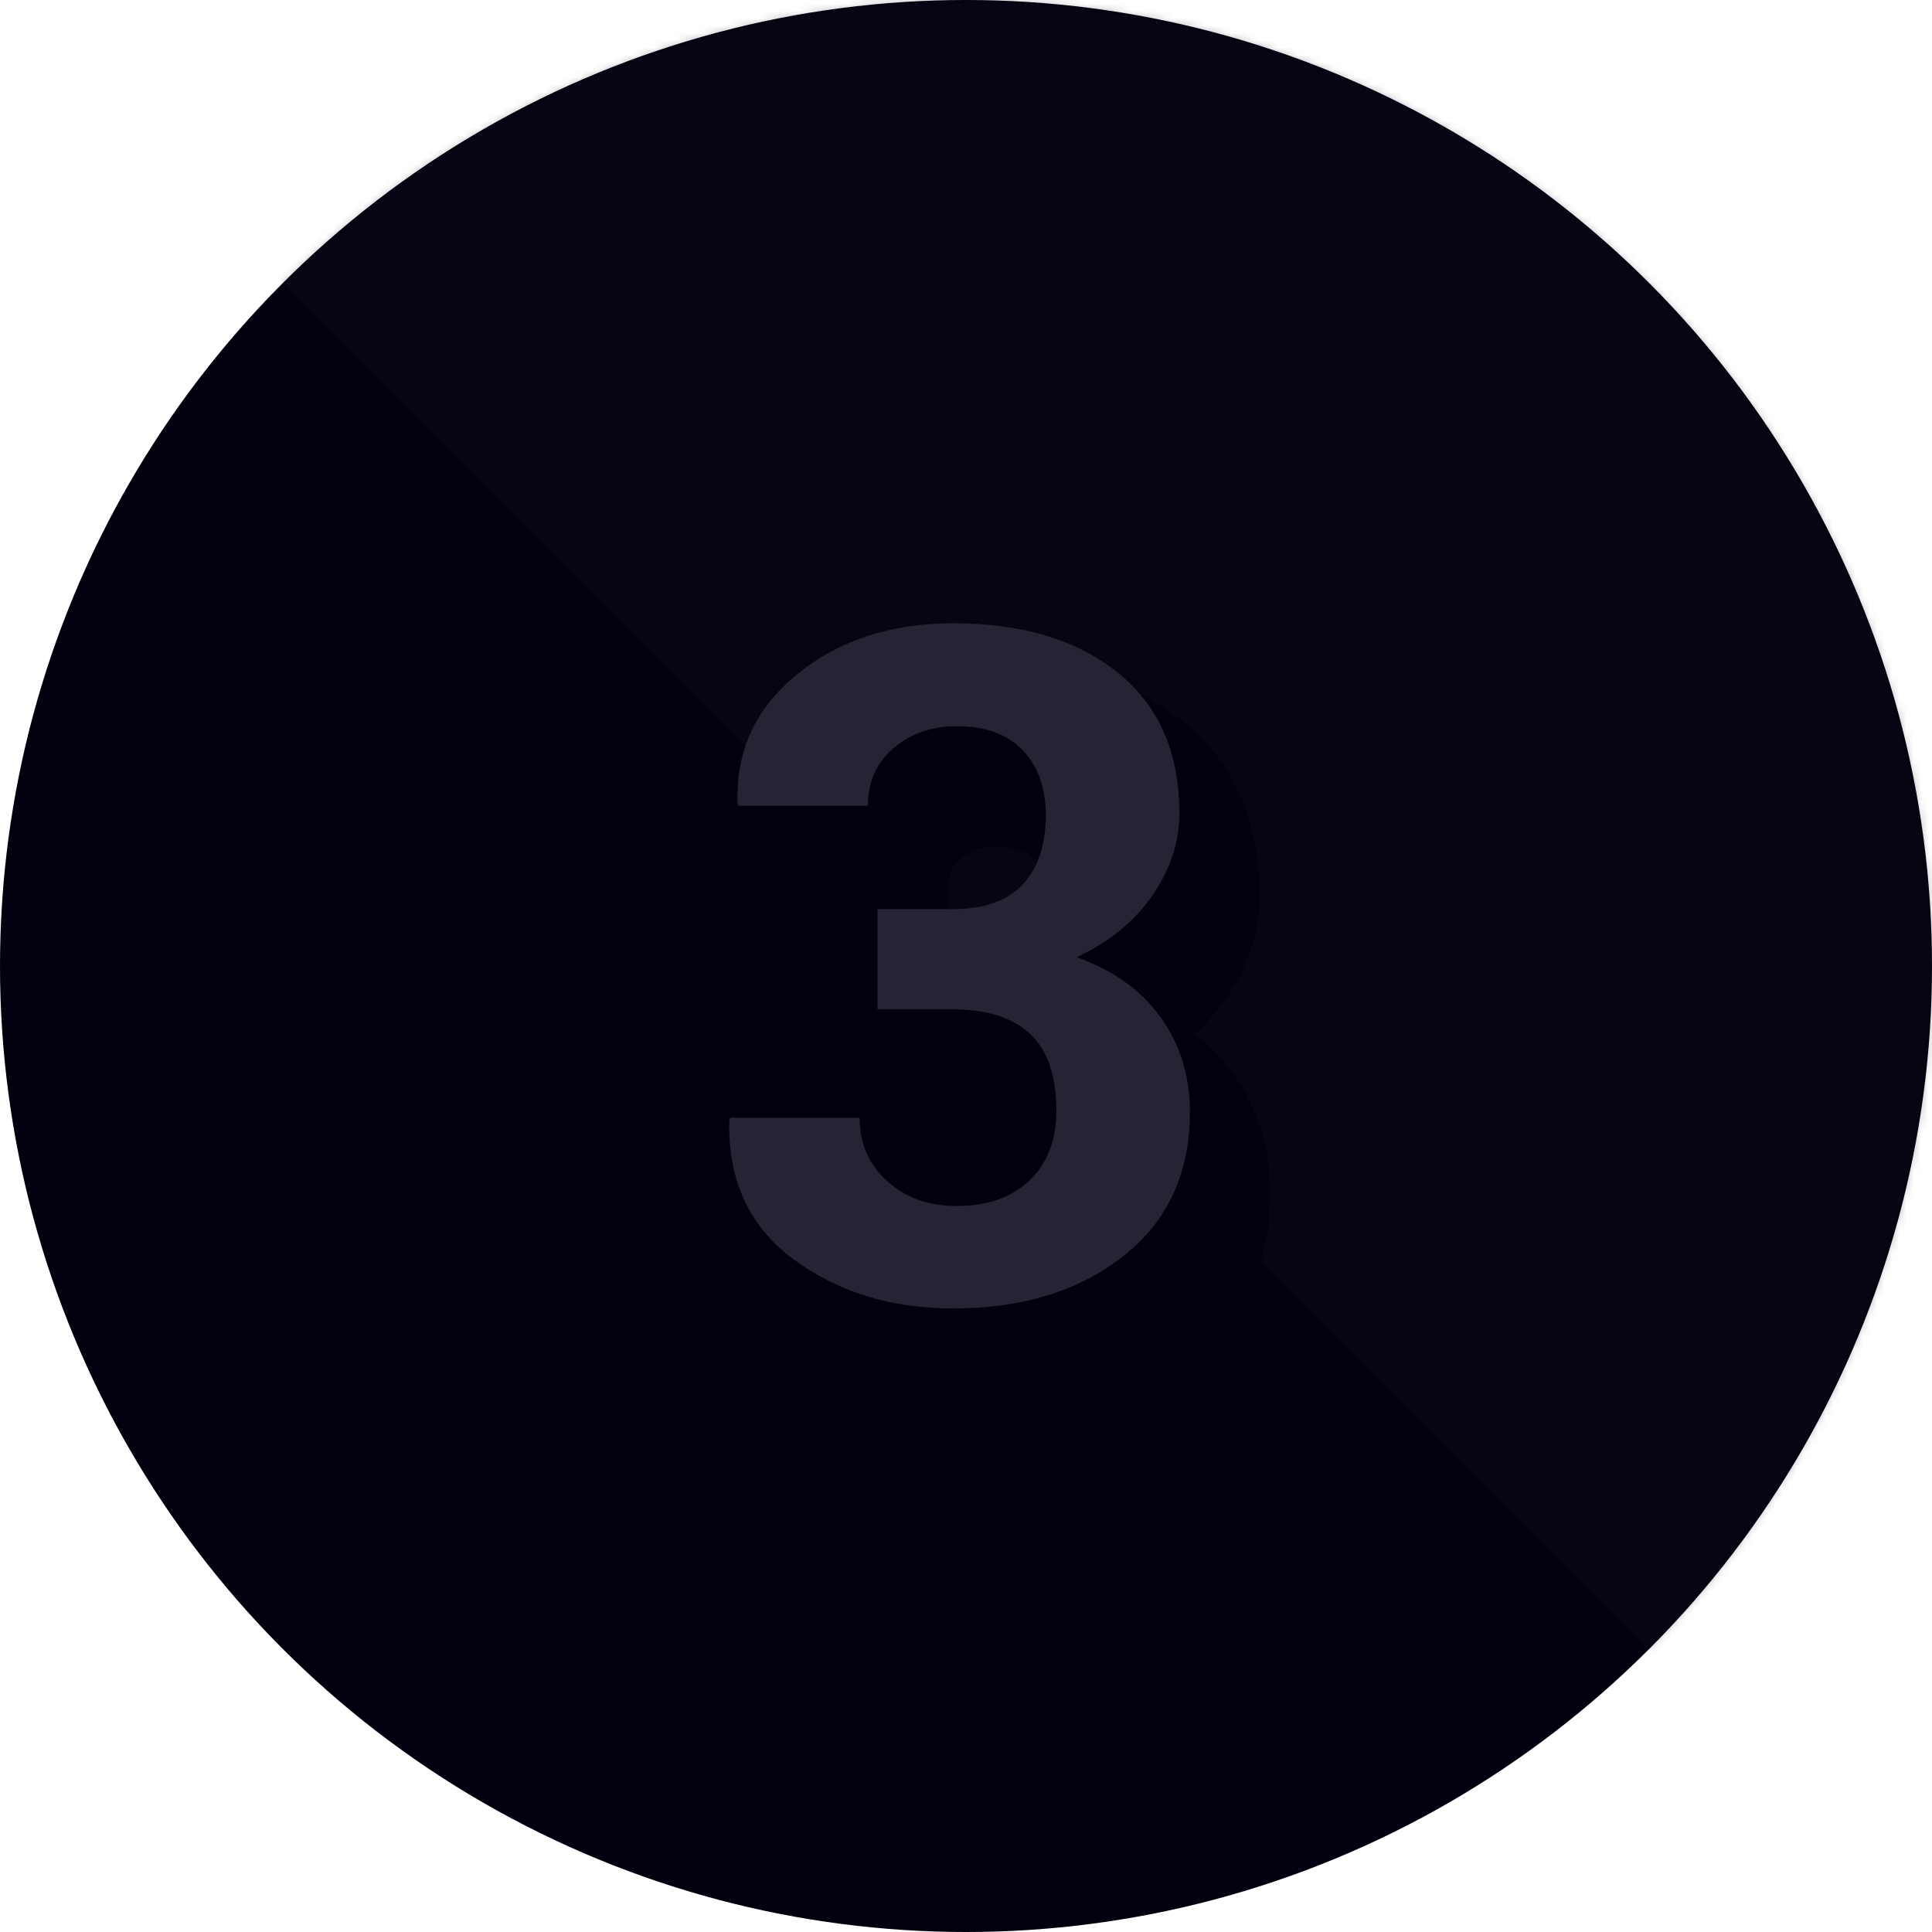
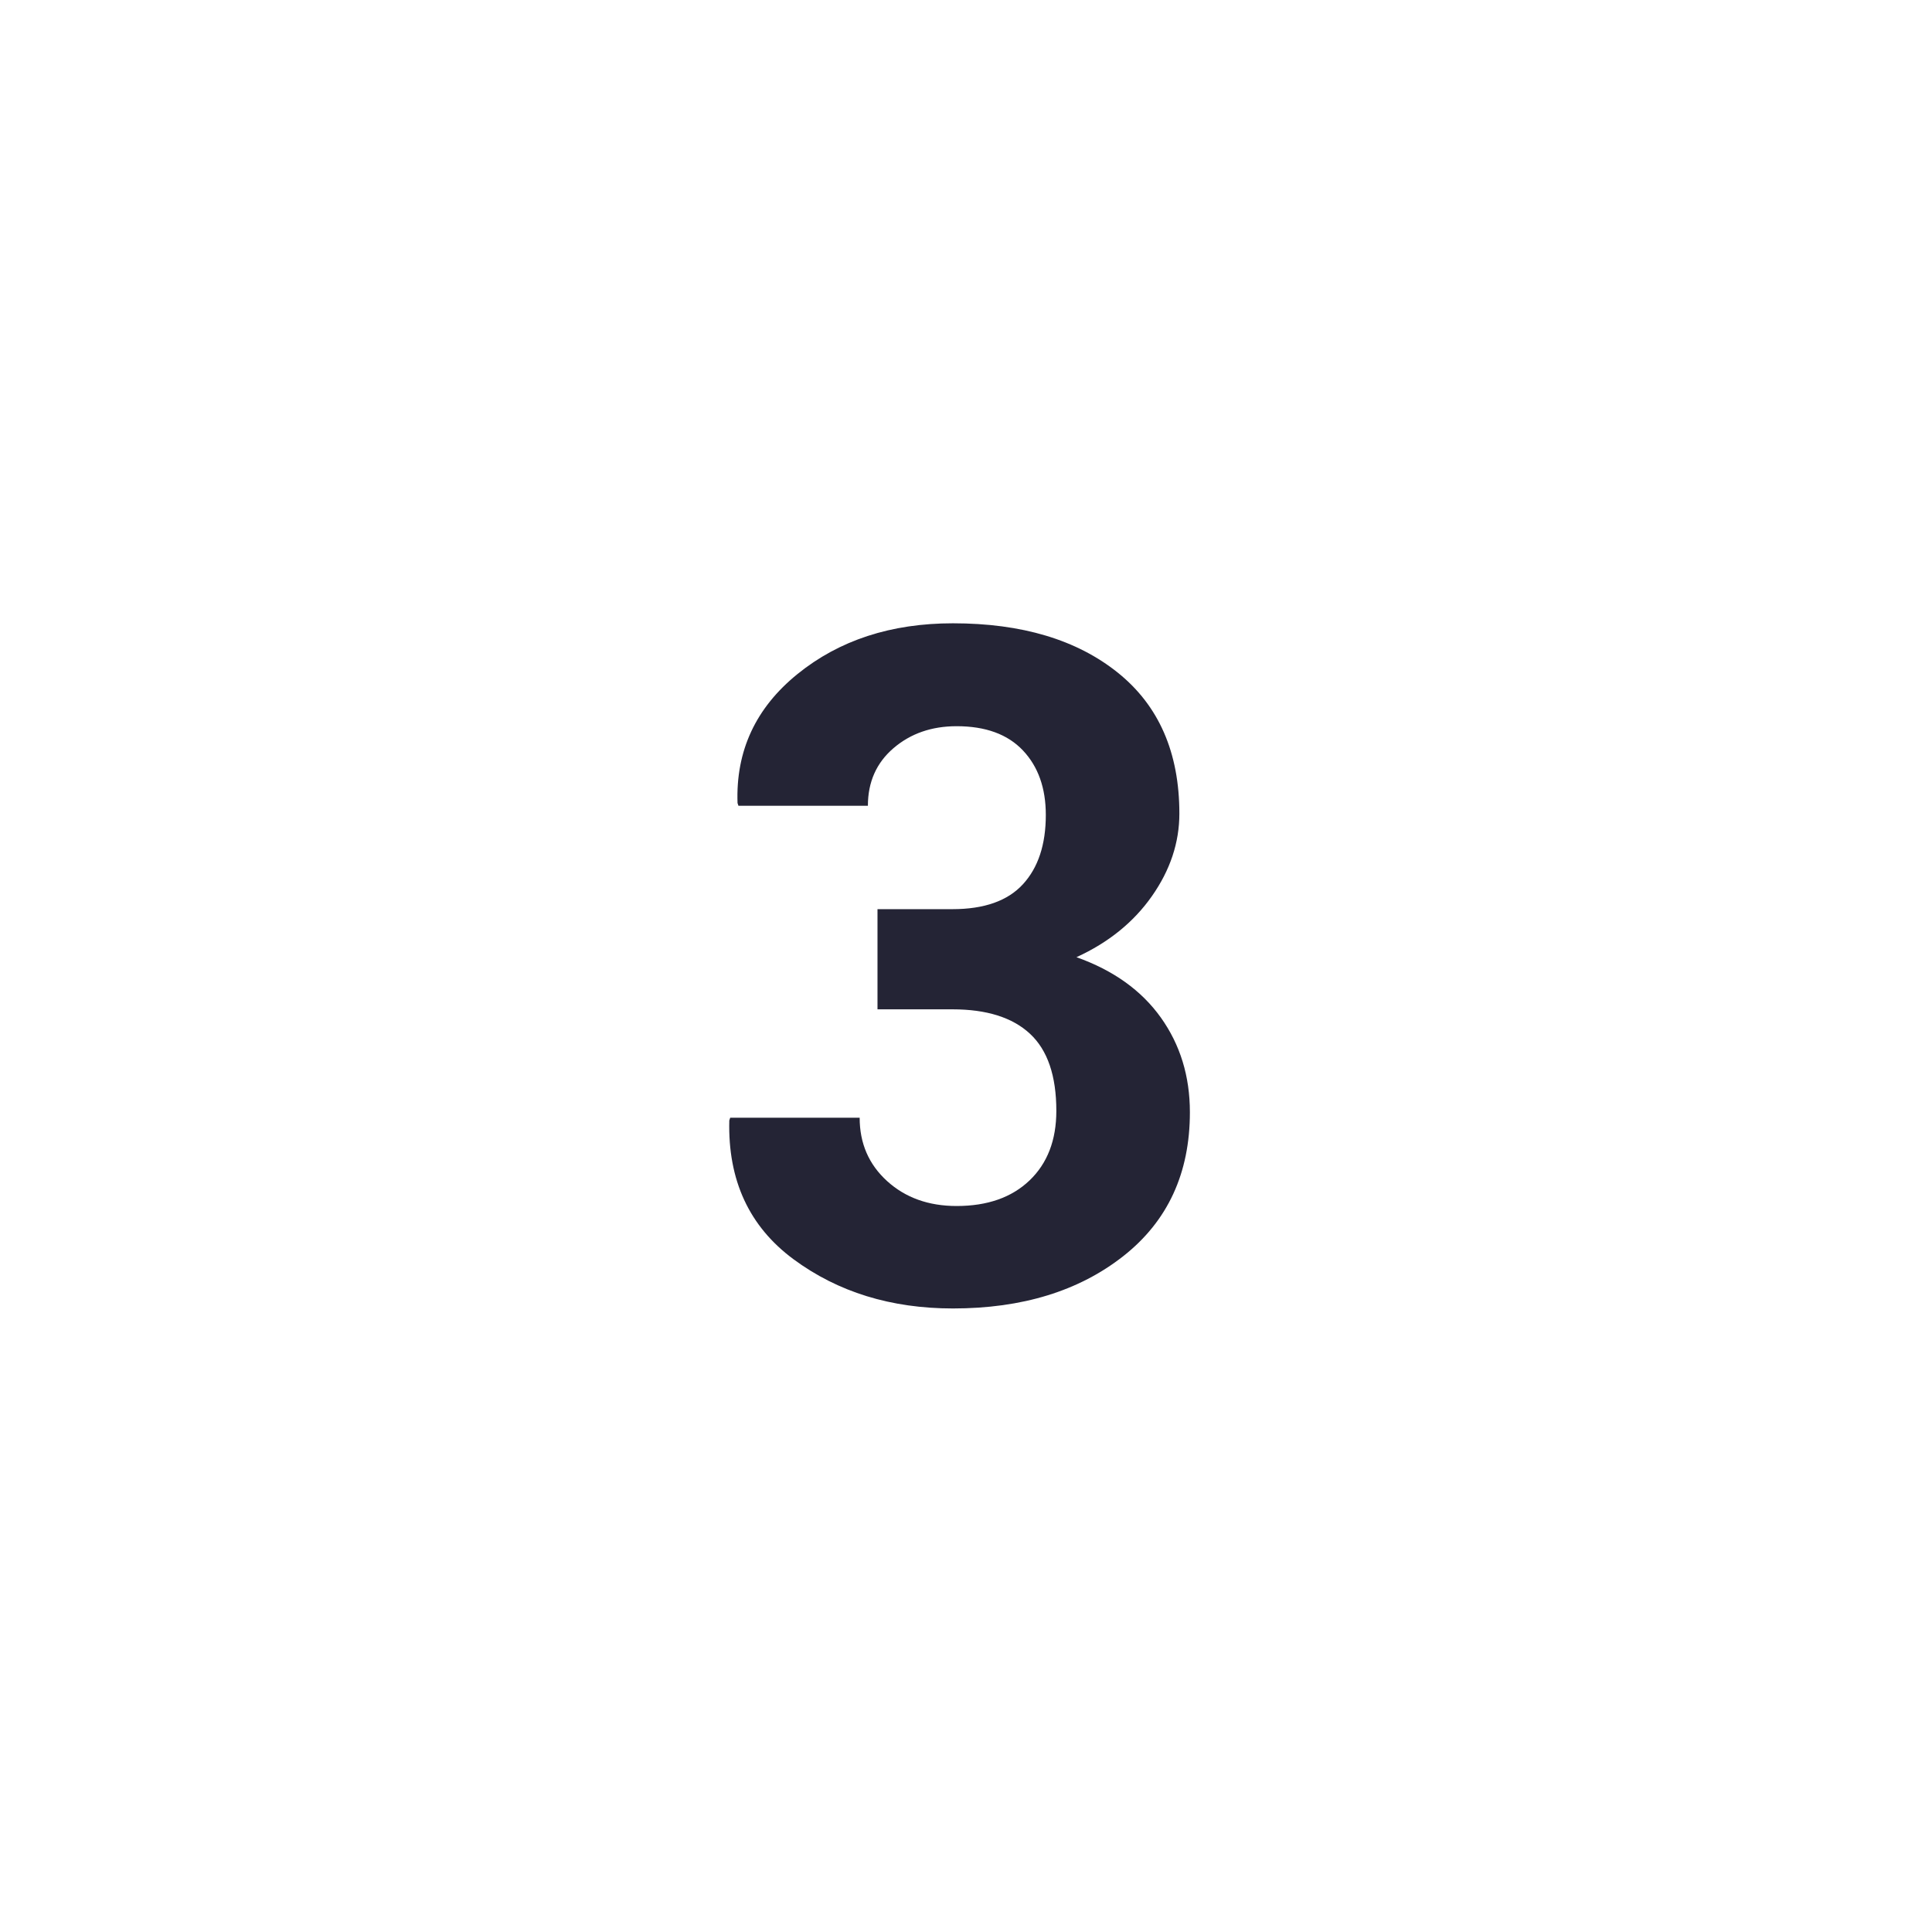
<svg xmlns="http://www.w3.org/2000/svg" xmlns:xlink="http://www.w3.org/1999/xlink" width="264px" height="264px" viewBox="0 0 264 264" version="1.1">
  <title>illustrations / 02_detail / 02_process / 04_number / 03_develop</title>
  <defs>
-     <circle id="path-1" cx="132" cy="132" r="132" />
-   </defs>
+     </defs>
  <g id="Artwork" stroke="none" stroke-width="1" fill="none" fill-rule="evenodd">
    <g id="V1_Site-/-01_Desktop-/-04_Process" transform="translate(-436, -2905)">
      <g id="Steps" transform="translate(0, 2080)">
        <g id="03_Develop" transform="translate(220, 804)">
          <g id="illustrations-/-02_detail-/-02_process-/-04_number-/-03_develop" transform="translate(216, 21)">
            <rect id="Background" x="0" y="0" width="264" height="264" />
            <g id="Circle">
              <mask id="mask-2" fill="white">
                <use xlink:href="#path-1" />
              </mask>
              <use id="Oval" fill="#00000E" xlink:href="#path-1" />
-               <path d="M264,0 L264,264 L172.34,172.341 C173.174,169.437 173.594,166.311 173.594,162.983 C173.594,156.944 171.927,151.512 168.602,146.851 L168.305,146.443 C166.898,144.551 165.248,142.872 163.364,141.405 L163.26,141.325 L163.572,141.038 C165,139.695 166.28,138.219 167.408,136.611 C170.542,132.146 172.156,127.29 172.156,122.171 C172.156,112.236 168.658,104.224 161.694,98.632 C155.033,93.284 146.31,90.671 135.719,90.671 C126.045,90.671 117.734,93.384 111.006,98.835 C108.654,100.741 106.697,102.85 105.146,105.146 L0,0 L264,0 Z M136.219,115.733 C138.759,115.733 140.323,116.305 141.281,117.32 C142.346,118.45 142.906,120.029 142.906,122.358 C142.906,125.11 142.303,126.938 141.228,128.109 C140.337,129.08 138.704,129.684 135.978,129.731 L135.609,129.734 L129.733,129.733 L126.608,126.608 L129.594,126.608 L129.594,121.108 C129.594,119.439 130.079,118.347 131.173,117.409 C132.479,116.29 134.079,115.733 136.219,115.733 Z" id="Highlight" fill="#181825" fill-rule="nonzero" opacity="0.5" mask="url(#mask-2)" />
+               <path d="M264,0 L264,264 L172.34,172.341 C173.174,169.437 173.594,166.311 173.594,162.983 C173.594,156.944 171.927,151.512 168.602,146.851 L168.305,146.443 C166.898,144.551 165.248,142.872 163.364,141.405 L163.26,141.325 L163.572,141.038 C165,139.695 166.28,138.219 167.408,136.611 C170.542,132.146 172.156,127.29 172.156,122.171 C172.156,112.236 168.658,104.224 161.694,98.632 C155.033,93.284 146.31,90.671 135.719,90.671 C108.654,100.741 106.697,102.85 105.146,105.146 L0,0 L264,0 Z M136.219,115.733 C138.759,115.733 140.323,116.305 141.281,117.32 C142.346,118.45 142.906,120.029 142.906,122.358 C142.906,125.11 142.303,126.938 141.228,128.109 C140.337,129.08 138.704,129.684 135.978,129.731 L135.609,129.734 L129.733,129.733 L126.608,126.608 L129.594,126.608 L129.594,121.108 C129.594,119.439 130.079,118.347 131.173,117.409 C132.479,116.29 134.079,115.733 136.219,115.733 Z" id="Highlight" fill="#181825" fill-rule="nonzero" opacity="0.5" mask="url(#mask-2)" />
            </g>
            <path d="M130.219,178.796 C139.677,178.796 147.438,176.41 153.5,171.64 C159.562,166.869 162.594,160.317 162.594,151.983 C162.594,147.067 161.271,142.754 158.625,139.046 C155.979,135.338 152.135,132.588 147.094,130.796 C151.469,128.796 154.906,126.015 157.406,122.452 C159.906,118.89 161.156,115.129 161.156,111.171 C161.156,102.838 158.354,96.421 152.75,91.921 C147.146,87.421 139.635,85.171 130.219,85.171 C121.76,85.171 114.677,87.483 108.969,92.108 C103.26,96.733 100.531,102.608 100.781,109.733 L100.781,109.733 L100.906,110.108 L118.594,110.108 C118.594,106.858 119.76,104.233 122.094,102.233 C124.427,100.233 127.302,99.233 130.719,99.233 C134.677,99.233 137.698,100.338 139.781,102.546 C141.865,104.754 142.906,107.692 142.906,111.358 C142.906,115.4 141.865,118.556 139.781,120.827 C137.698,123.098 134.49,124.233 130.156,124.233 L130.156,124.233 L119.906,124.233 L119.906,137.921 L130.156,137.921 C134.823,137.921 138.354,139.035 140.75,141.265 C143.146,143.494 144.344,147.004 144.344,151.796 C144.344,155.796 143.125,158.963 140.688,161.296 C138.25,163.629 134.927,164.796 130.719,164.796 C126.885,164.796 123.719,163.66 121.219,161.39 C118.719,159.119 117.469,156.233 117.469,152.733 L117.469,152.733 L99.781,152.733 L99.656,153.108 C99.448,161.275 102.375,167.598 108.438,172.077 C114.5,176.556 121.76,178.796 130.219,178.796 Z" id="3" fill="#242435" fill-rule="nonzero" />
          </g>
        </g>
      </g>
    </g>
  </g>
</svg>